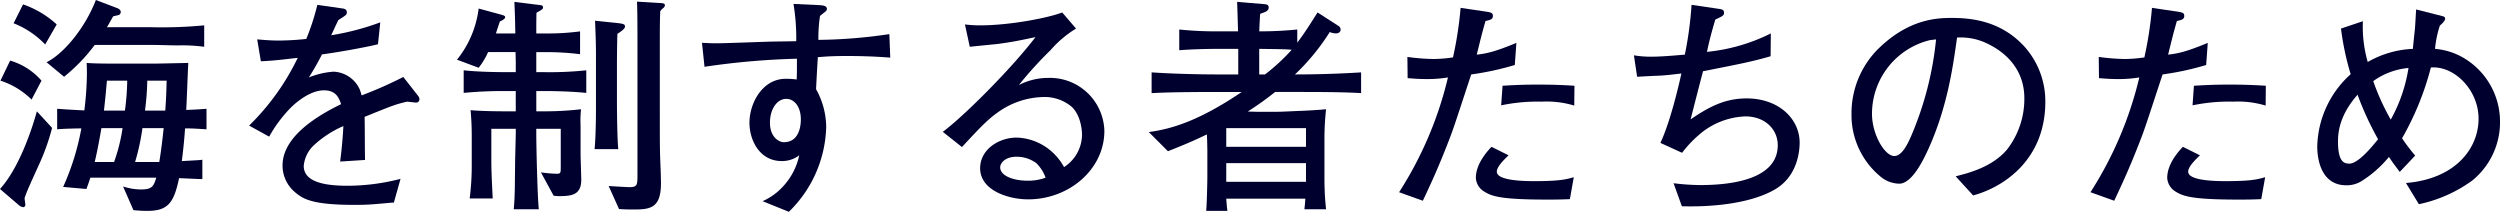
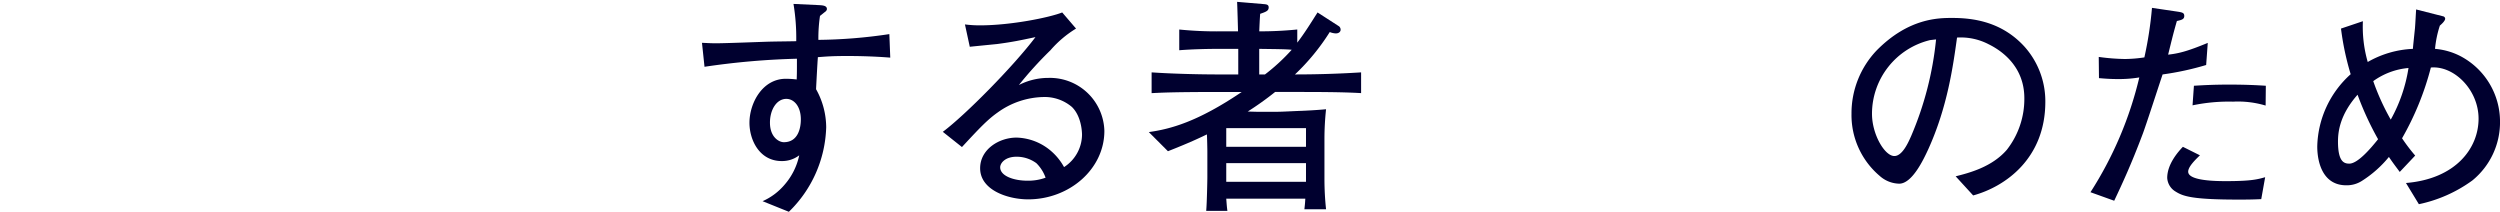
<svg xmlns="http://www.w3.org/2000/svg" viewBox="0 0 499.694 42.335">
  <g fill="#00002f">
-     <path d="m7.693 33.122c-1.935 4.284-2.165 4.745-2.764 6.4-.046.23.138 1.152.138 1.382a.449.449 0 0 1 -.46.507 1.722 1.722 0 0 1 -.737-.323l-3.87-3.314c3.823-4.191 6.4-11.974 7.371-15.524l3.04 3.317a43.41 43.41 0 0 1 -2.718 7.555zm-1.382-13.222a15.616 15.616 0 0 0 -6.219-3.777l1.935-4.008a13.092 13.092 0 0 1 6.265 4.008zm2.718-11.009a17.512 17.512 0 0 0 -6.311-4.238l1.889-3.778a19.164 19.164 0 0 1 6.725 4.008zm26.626.184c-1.75 0-3.547-.092-5.3-.092h-11.422a34.784 34.784 0 0 1 -6.127 6.357l-3.5-2.9c3.362-1.66 7.646-6.728 9.858-12.44l4.236 1.612c.276.093.737.369.737.784a.693.693 0 0 1 -.369.6c-.184.047-1.013.231-1.151.277-.6 1.013-.784 1.428-1.244 2.165h8.8a90.348 90.348 0 0 0 10.642-.369v4.283a32.478 32.478 0 0 0 -5.16-.277zm1.336 16.584c-.138 1.935-.276 3.547-.645 6.541 3.179-.184 3.547-.184 4.1-.276v3.87c-.829 0-1.2-.046-4.653-.185-1.059 5.068-2.3 6.542-6.4 6.542-1.105 0-1.934-.092-2.718-.139l-2.075-4.744a11.674 11.674 0 0 0 3.594.6c2.3 0 2.533-.737 3.04-2.35h-13.176c-.322 1.014-.461 1.382-.783 2.257l-4.653-.414a49.927 49.927 0 0 0 3.639-11.7c-2.718.046-3.777.092-4.837.184v-4.1c1.429.092 1.705.139 5.436.323a63.221 63.221 0 0 0 .507-7.14c0-.876 0-1.475-.046-2.35 1.658.138 4.561.138 6.357.138h7.232c.231 0 4.791-.092 6.726-.138-.092 1.474-.322 8.062-.414 9.4 2.349-.092 2.625-.139 4.053-.231v4.1c-1.475-.096-2.856-.188-4.284-.188zm-16.722-.046c-.645 3.777-1.1 5.758-1.336 6.772h3.867a35.108 35.108 0 0 0 1.7-6.772zm1.106-9.49c-.138 1.382-.23 2.764-.6 5.989h4.192a48.222 48.222 0 0 0 .461-5.989zm7.094 9.49a44.53 44.53 0 0 1 -1.469 6.772h4.837c.368-2.258.645-4.515.875-6.772zm.967-9.49a51.432 51.432 0 0 1 -.46 5.989h4.054c.184-2.35.23-4.054.276-5.989z" />
-     <path d="m83.1 20.5c-.23 0-1.244-.139-1.75-.185-2.442.6-2.672.691-8.476 3.041.046 1.336.046 7.416.092 8.614l-4.976.322c.185-1.474.461-3.731.645-7.094a20.708 20.708 0 0 0 -6.08 4.008 6.417 6.417 0 0 0 -1.843 3.962c0 3.547 5.113 3.962 8.891 3.962a42.716 42.716 0 0 0 10.457-1.382l-1.336 4.744c-.369 0-.691.046-3.409.277-1.059.092-2.349.184-4.33.184-8.43 0-10.365-1.106-12.069-2.58a6.944 6.944 0 0 1 -2.442-5.3c0-5.989 7.463-10.181 11.7-12.254-.415-1.2-.967-2.764-3.409-2.764-2.534 0-5.113 1.981-6.588 3.409a26.821 26.821 0 0 0 -4.376 5.85l-4.008-2.211a48.04 48.04 0 0 0 9.72-13.543c-3.224.368-4.606.552-7.37.691l-.737-4.377c1.243.092 2.487.231 4.33.231a52.971 52.971 0 0 0 5.482-.323 46.439 46.439 0 0 0 2.212-6.814l5.113.737c.415.046.783.276.783.737 0 .506-.092.552-1.7 1.566-.737 1.52-.921 1.981-1.428 3.04a51.735 51.735 0 0 0 9.812-2.579l-.461 4.376c-2.579.645-8.337 1.658-11.194 2.027a52.056 52.056 0 0 1 -2.625 4.606 16.187 16.187 0 0 1 4.929-1.151 6 6 0 0 1 5.2 3.455 8.3 8.3 0 0 1 .415 1.29 81.828 81.828 0 0 0 8.338-3.686l2.994 3.824a1.006 1.006 0 0 1 .23.645.657.657 0 0 1 -.736.645z" />
-     <path d="m108.894 18.2h-1.7v4.05h1.8a62.3 62.3 0 0 0 7.14-.415 21.677 21.677 0 0 0 -.092 3.271v5.068c0 1.75.047 1.98.092 4.053l.047 1.474c.092 3.317-1.935 3.5-4.515 3.5a7.539 7.539 0 0 1 -1.013-.093l-2.534-4.652a29.584 29.584 0 0 0 3.087.276c.875 0 .875-.138.875-1.52v-7.461h-4.891v.737c0 2.81.23 12.761.506 15.34h-5.021c.231-2.211.231-4.192.277-8.937 0-.967.138-5.435.138-6.311v-.829h-4.883v5.943c0 2.119.046 3.409.276 7.969h-4.607a51.186 51.186 0 0 0 .415-6.357v-6.081c0-2.027-.092-3.639-.23-5.205 2.533.23 6.357.23 7.739.23h1.29v-4.05h-2.257a80.307 80.307 0 0 0 -8.154.369v-4.519c2.81.323 6.91.369 8.154.369h2.257v-1.566c0-.461 0-.645-.046-2.442h-5.482a14.683 14.683 0 0 1 -1.889 3.133l-4.33-1.613a20.262 20.262 0 0 0 4.33-10.226l4.238 1.151c.783.23 1.06.277 1.06.6s-.783.737-1.06.829c-.23.737-.322.922-.783 2.4h3.872c-.046-2.949-.092-4.192-.185-6.311l4.423.552c1.151.139 1.29.139 1.29.553 0 .323-.047.369-1.29 1.06-.046.645-.046 3.961-.046 4.146h2.027a47.413 47.413 0 0 0 6.725-.415v4.561a55.23 55.23 0 0 0 -6.725-.415h-2.029v4.008h1.7a71.228 71.228 0 0 0 8.292-.369v4.515c-3.589-.37-7.919-.37-8.288-.37zm14.511-11.428c-.046 1.059-.092 4.653-.092 5.942v7.878c0 .6.046 7.509.276 9.213h-4.745c.139-1.244.277-4.33.277-8.338v-10c0-1.751 0-2.949-.184-7.325l4.422.461c1.2.138 1.566.23 1.566.691 0 .326-.325.695-1.52 1.478zm9.213-5.206a4.125 4.125 0 0 0 -.645.645c-.092 1.705-.092 4.561-.092 6.45v11.424c0 7.048 0 10.134.092 11.977.046 1.244.139 3.271.139 4.561 0 5.067-2.212 5.251-5.621 5.251-1.289 0-2.026-.046-2.763-.092l-2.073-4.606c.414.046 3.869.23 4.1.23 1.659 0 1.659-.415 1.659-2.626v-26.764c0-1.06 0-5.943-.092-7.693l4.56.276c.6.046 1.014.046 1.014.461a.775.775 0 0 1 -.278.506z" />
    <path d="m169.33 11.194c-2.948 0-4.054.092-5.851.231-.092 1.013-.322 5.481-.368 6.4a15.729 15.729 0 0 1 2.027 7.6 24.482 24.482 0 0 1 -7.463 16.906l-5.252-2.119a12.191 12.191 0 0 0 4.377-3.271 13.033 13.033 0 0 0 2.948-5.9 5.611 5.611 0 0 1 -3.5 1.151c-4.468 0-6.449-4.238-6.449-7.647 0-3.915 2.579-8.8 7.278-8.8a19.48 19.48 0 0 1 2.165.138c.046-1.244.046-1.52.046-4.146a150.414 150.414 0 0 0 -18.472 1.612l-.507-4.791c1.244.047 1.566.093 2.948.093 1.659 0 8.937-.277 10.411-.323 2.073-.046 3.225-.046 5.482-.092a41.5 41.5 0 0 0 -.55-7.453l4.929.231c.737.046 1.751.046 1.751.783 0 .322-.323.553-.461.645-.461.368-.506.414-.921.737a30.438 30.438 0 0 0 -.322 4.79 101.374 101.374 0 0 0 14.184-1.151l.184 4.7c-4.1-.324-7.601-.324-8.614-.324zm-12.162 8.568c-1.935 0-3.271 2.166-3.271 4.745 0 2.949 1.843 3.916 2.765 3.916 2.948 0 3.409-2.994 3.409-4.56 0-2.626-1.383-4.101-2.903-4.101z" />
    <path d="m205.489 39.847c-3.962 0-9.582-1.8-9.582-6.219 0-3.777 3.777-6.126 7.278-6.126a11.017 11.017 0 0 1 7.094 2.856 11.586 11.586 0 0 1 2.4 3.04 7.774 7.774 0 0 0 3.593-6.449c0-.645-.138-3.731-2.027-5.574a8.41 8.41 0 0 0 -5.758-1.981 16.165 16.165 0 0 0 -9.075 3.086c-2.027 1.428-3.593 3.087-7.14 6.91l-3.824-3.04c4.514-3.363 14.188-13.175 18.519-18.933-3.041.645-4.515.967-7.647 1.382-.876.092-4.7.461-5.482.553l-.968-4.469a23.1 23.1 0 0 0 3.041.184c6.126 0 13.866-1.566 16.4-2.579l2.764 3.224a21.657 21.657 0 0 0 -5.113 4.33 75.52 75.52 0 0 0 -6.316 6.958 12.881 12.881 0 0 1 5.9-1.428 10.882 10.882 0 0 1 11.194 10.6c-.004 7.595-6.959 13.675-15.251 13.675zm1.658-7.232a6.681 6.681 0 0 0 -3.962-1.29c-2.3 0-3.27 1.29-3.27 2.119 0 1.751 2.763 2.672 5.435 2.672a10.059 10.059 0 0 0 3.64-.6 7.725 7.725 0 0 0 -1.843-2.901z" />
    <path d="m258.231 18.381h-3.363a60.857 60.857 0 0 1 -5.482 3.915c.231 0 1.567.046 1.843.046h4.1c.967 0 3.271-.138 4.745-.184 1.059-.046 3.04-.138 4.975-.323a55.79 55.79 0 0 0 -.322 5.989v8.016a58.072 58.072 0 0 0 .322 5.988h-4.33c.138-1.2.138-1.382.184-2.119h-15.803c.046.461.092 1.52.231 2.442h-4.239c.139-1.428.231-6.127.231-6.68v-5.2c0-.461-.046-2.856-.092-3.409-1.428.691-3.547 1.7-7.785 3.362l-3.822-3.824c4.284-.6 9.72-2.027 18.565-8.015h-4.607c-9.213 0-11.47.138-13.4.23v-4.15c4.053.276 9.305.414 13.405.414h3.913v-5.113h-3.916c-2.534 0-5.666.092-7.877.276v-4.142a74.372 74.372 0 0 0 7.877.369h3.87c0-.184-.139-5.2-.185-5.9l5.436.46c.415.046.875.092.875.645 0 .691-.506.876-1.7 1.29-.092 1.2-.138 2.534-.184 3.5a74.663 74.663 0 0 0 7.6-.369v2.627c1.428-1.842 2.764-4.007 4.053-6.034l4.285 2.764a.863.863 0 0 1 .322.737c0 .23-.23.691-.967.691a3.558 3.558 0 0 1 -1.2-.277 43.478 43.478 0 0 1 -6.956 8.476c4.422 0 8.845-.138 13.221-.414v4.146c-3.919-.23-9.032-.23-13.823-.23zm2.81 7.232h-15.941v3.731h15.939zm0 7h-15.941v3.731h15.939zm-9.351-22.847v5.113h1.151a39.055 39.055 0 0 0 5.344-4.929c-1.152-.138-3.87-.138-6.495-.184z" />
-     <path d="m302.774 12.991a57.193 57.193 0 0 1 -8.707 1.888c-.645 1.889-3.362 10.319-4.007 11.978-2.258 5.988-4.054 9.858-5.666 13.267l-4.745-1.705a74.01 74.01 0 0 0 9.766-22.941 24.892 24.892 0 0 1 -4.377.323c-1.474 0-2.533-.092-3.685-.184l-.046-4.239a41.44 41.44 0 0 0 5.2.415 27.254 27.254 0 0 0 3.916-.322 74.745 74.745 0 0 0 1.52-9.9l5.3.784c.783.138 1.152.23 1.152.829s-.369.783-1.474 1.013c-.83 2.9-1.014 3.777-1.751 6.726 2.119-.23 3.916-.691 7.923-2.35zm11.01 26.81c-1.8.093-3.363.093-4.561.093-9.4 0-11.1-.691-12.576-1.613a3.4 3.4 0 0 1 -1.658-2.718c0-2.81 2.257-5.3 3.132-6.219l3.409 1.7c-1.013.967-2.349 2.3-2.349 3.271 0 1.888 5.9 1.888 7.6 1.888 5.067 0 6.311-.368 7.785-.783zm.875-18.7a19.161 19.161 0 0 0 -6.5-.783 35.392 35.392 0 0 0 -8.108.737l.277-3.915c1.52-.092 3.731-.231 6.955-.231 3.179 0 5.252.093 7.417.231z" />
-     <path d="m354.687 37.913c-4.514 2.579-11.608 3.5-18.518 3.316l-1.659-4.606a45.28 45.28 0 0 0 5.344.368c5.9 0 15.478-1.013 15.478-7.969 0-3.133-2.487-5.758-6.5-5.758a14.987 14.987 0 0 0 -8.338 2.948 23.133 23.133 0 0 0 -4.284 4.33l-4.33-1.981c1.842-3.915 3.5-10.687 4.192-13.866-.968.092-2.58.323-4.146.415-3.317.138-3.686.184-4.7.23l-.645-4.284a20.045 20.045 0 0 0 3.271.277c2.027 0 4.284-.185 6.91-.415a72.078 72.078 0 0 0 1.338-9.95l5.343.783c.691.092 1.152.184 1.152.783 0 .552-.184.645-1.751 1.382-1.013 3.5-1.244 4.514-1.658 6.449a36.465 36.465 0 0 0 12.764-3.685l-.046 4.56c-3.777 1.106-6.5 1.613-13.5 2.995-.185.6-2.027 7.831-2.488 9.628 3.455-2.35 6.68-4.193 11.194-4.193 6.5 0 10.6 4.146 10.6 8.845-.002 1.704-.416 6.772-5.023 9.398z" />
    <path d="m394.393 39.064-3.5-3.823c2.718-.691 7.233-1.843 10.227-5.3a16.471 16.471 0 0 0 3.5-10.319c0-6.587-4.883-9.674-7.141-10.779a12.1 12.1 0 0 0 -6.311-1.336c-.783 5.62-1.888 13.82-5.758 22.342-.875 1.889-3.178 6.864-5.8 6.864a6.038 6.038 0 0 1 -3.916-1.566 15.915 15.915 0 0 1 -5.62-12.392 18.2 18.2 0 0 1 5.021-12.668c6.4-6.5 12.438-6.5 15.11-6.5 4.192 0 9.9.737 14.465 5.759a16.362 16.362 0 0 1 4.146 11.009c-.004 11.339-8.016 16.959-14.423 18.709zm-8.614-31.048a15.157 15.157 0 0 0 -11.609 14.741c0 4.1 2.534 8.43 4.468 8.43 1.613 0 2.81-2.764 3.363-4.008a65.429 65.429 0 0 0 4.976-19.3c-.415.045-.784.09-1.198.137z" />
    <path d="m440.963 12.991a57.193 57.193 0 0 1 -8.707 1.888c-.645 1.889-3.362 10.319-4.007 11.978-2.258 5.988-4.054 9.858-5.666 13.267l-4.745-1.705a74.01 74.01 0 0 0 9.762-22.941 24.892 24.892 0 0 1 -4.377.323c-1.474 0-2.533-.092-3.685-.184l-.046-4.239a41.44 41.44 0 0 0 5.205.415 27.267 27.267 0 0 0 3.916-.322 74.745 74.745 0 0 0 1.52-9.9l5.3.784c.783.138 1.152.23 1.152.829s-.369.783-1.474 1.013c-.83 2.9-1.014 3.777-1.751 6.726 2.119-.23 3.916-.691 7.923-2.35zm11.01 26.81c-1.8.093-3.363.093-4.561.093-9.4 0-11.1-.691-12.576-1.613a3.4 3.4 0 0 1 -1.658-2.718c0-2.81 2.257-5.3 3.132-6.219l3.409 1.7c-1.013.967-2.349 2.3-2.349 3.271 0 1.888 5.9 1.888 7.6 1.888 5.067 0 6.311-.368 7.785-.783zm.875-18.7a19.166 19.166 0 0 0 -6.5-.783 35.392 35.392 0 0 0 -8.108.737l.276-3.915c1.521-.092 3.732-.231 6.956-.231 3.179 0 5.252.093 7.417.231z" />
    <path d="m494.166 36.07a27.9 27.9 0 0 1 -10.687 4.745l-2.58-4.238c10-.829 14.511-7 14.511-12.853 0-5.8-4.929-10.641-9.536-10.226a57.175 57.175 0 0 1 -5.758 14.142 35.556 35.556 0 0 0 2.626 3.455l-3.087 3.27c-.6-.829-1.2-1.566-2.165-2.994a22.577 22.577 0 0 1 -5.482 4.837 5.606 5.606 0 0 1 -3.04.829c-4.607 0-5.8-4.422-5.8-7.785a19.974 19.974 0 0 1 6.679-14.419 54.761 54.761 0 0 1 -1.935-9.121l4.377-1.474a25.462 25.462 0 0 0 .967 8.154 19.75 19.75 0 0 1 9.029-2.626c.046-.645.092-1.013.415-4.146.092-1.2.138-2.349.23-3.731l5.436 1.382a.508.508 0 0 1 .368.46c0 .461-.783 1.152-1.059 1.383a21.053 21.053 0 0 0 -.968 4.652 13.477 13.477 0 0 1 5.206 1.52 14.787 14.787 0 0 1 7.785 12.991 15.012 15.012 0 0 1 -5.532 11.793zm-22.941-17.137c-3.5 3.962-3.915 7.325-3.915 9.352 0 3.962 1.151 4.422 2.257 4.422 1.7 0 4.284-3.04 5.758-4.883a60.319 60.319 0 0 1 -4.1-8.891zm3.133-2.718a46.311 46.311 0 0 0 3.5 7.693 30.921 30.921 0 0 0 3.547-10.318 14.139 14.139 0 0 0 -7.047 2.625z" />
  </g>
</svg>